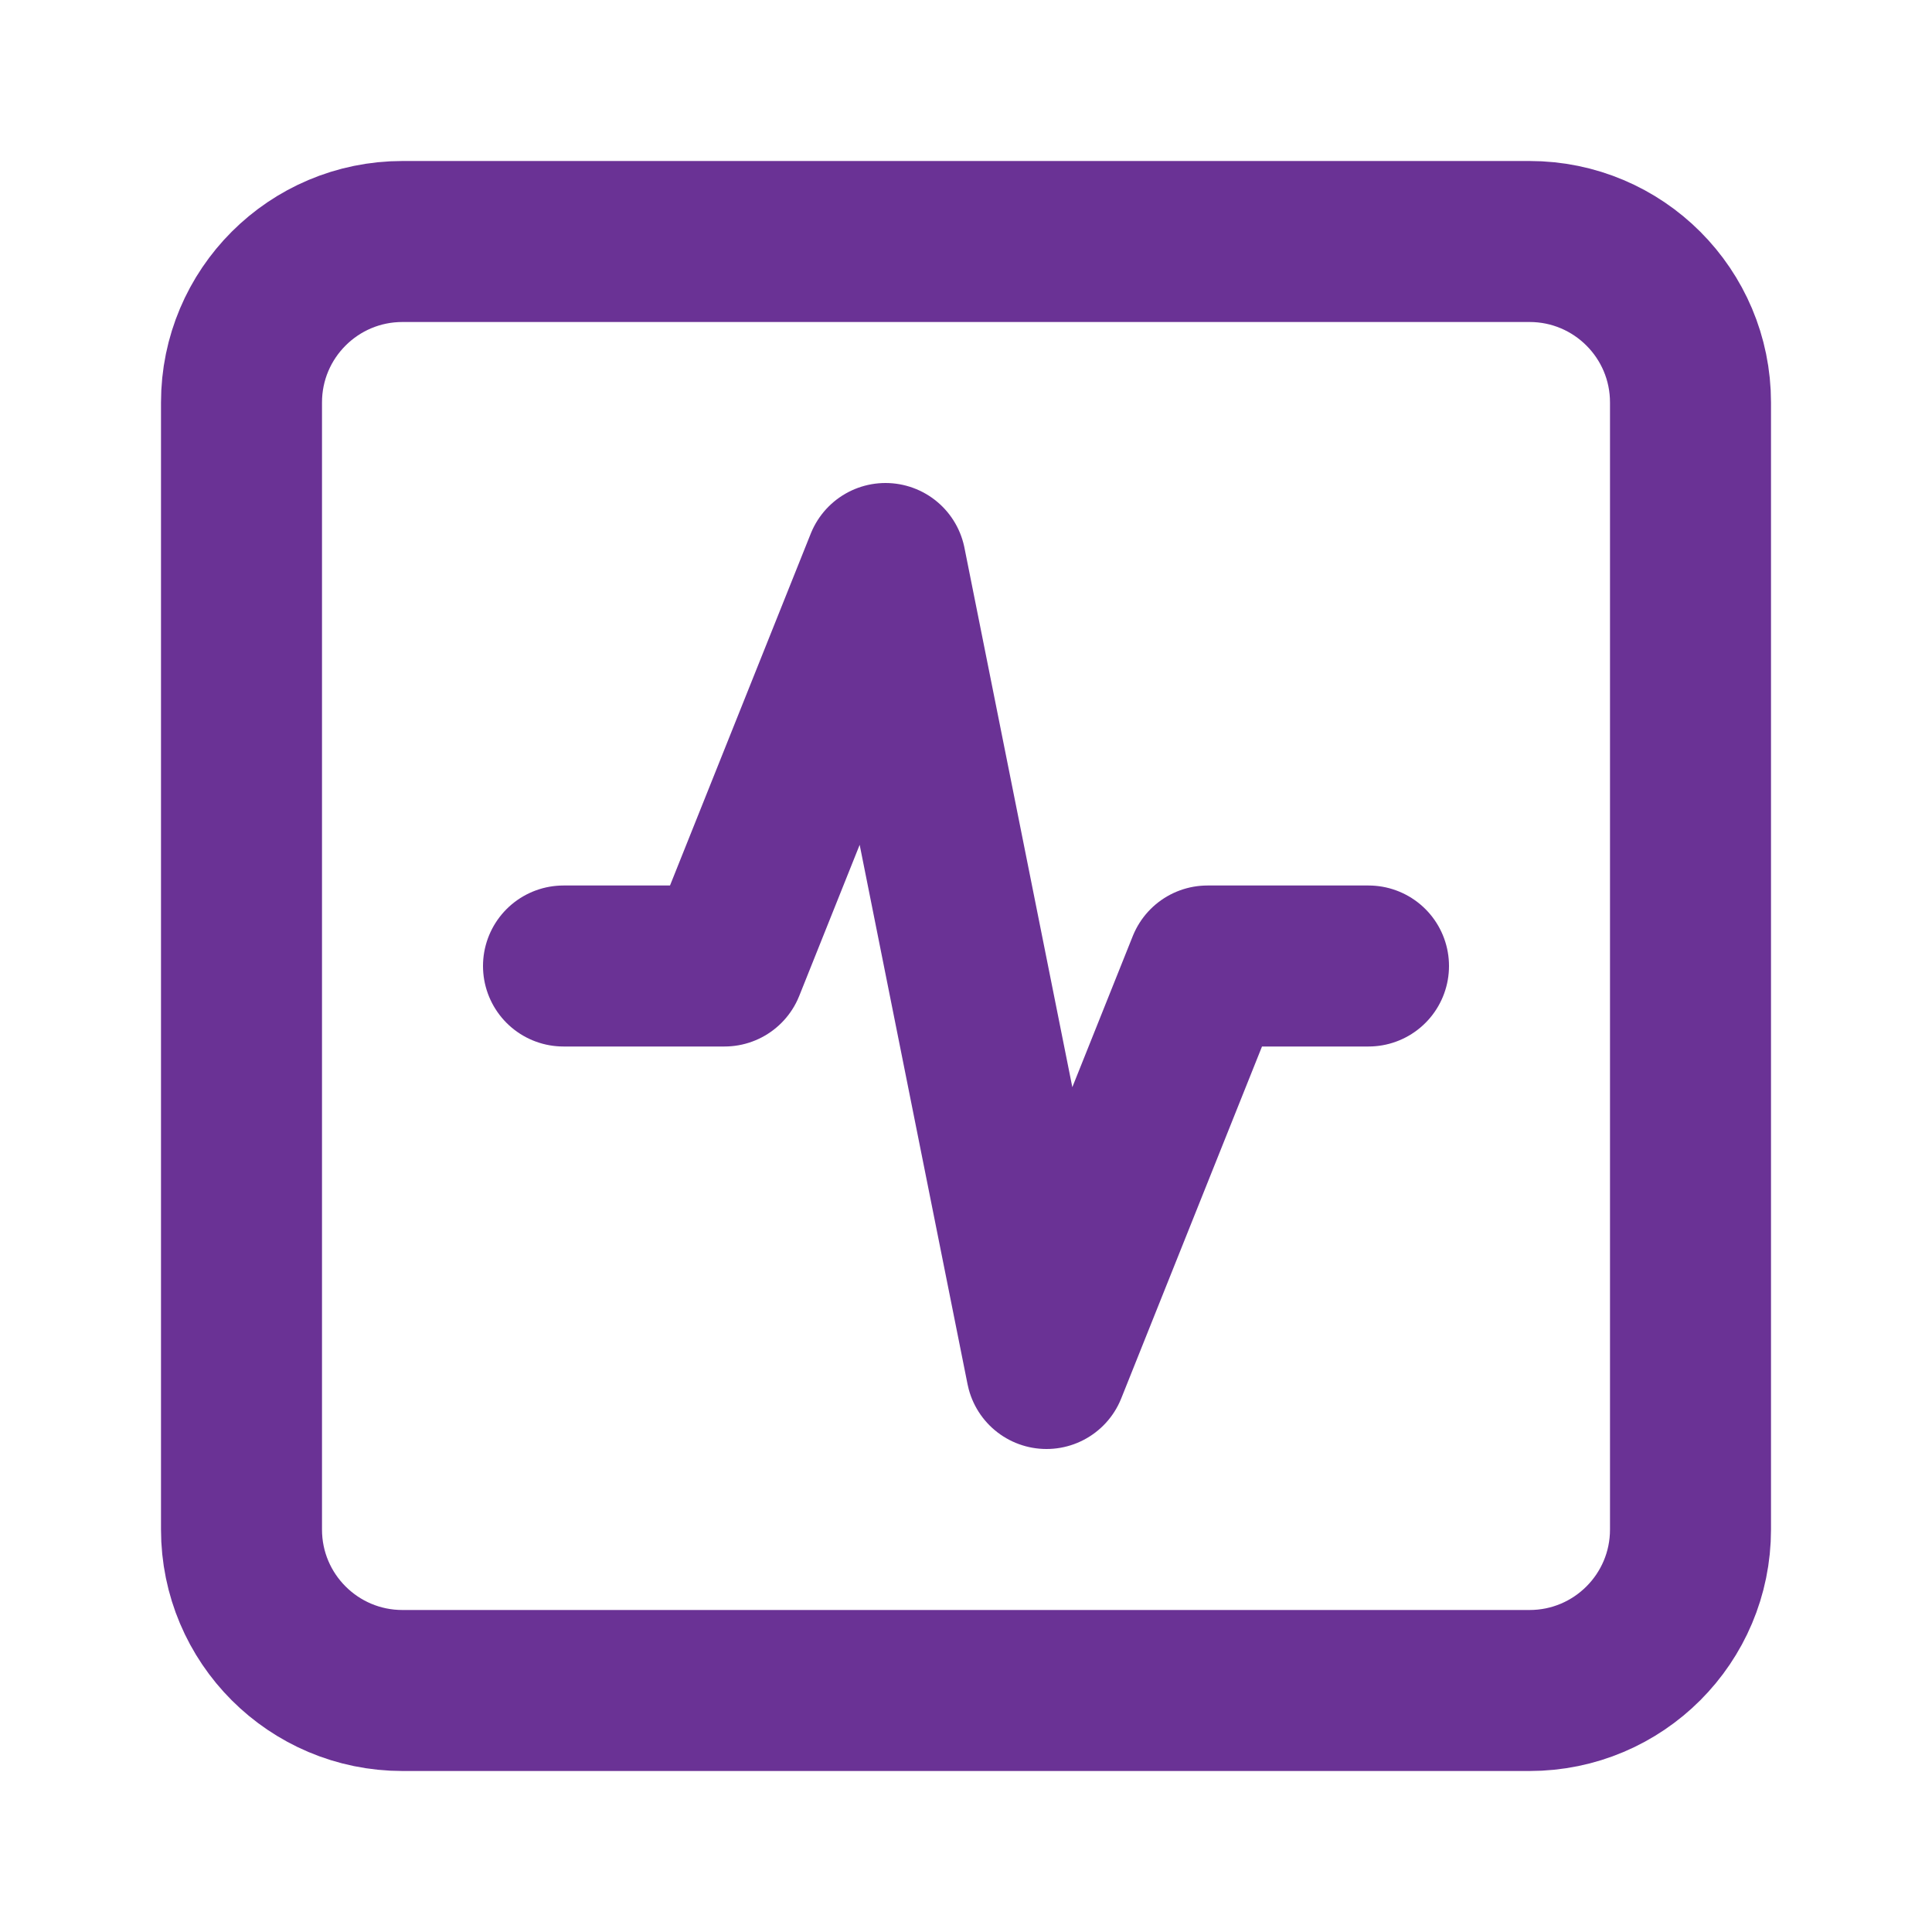
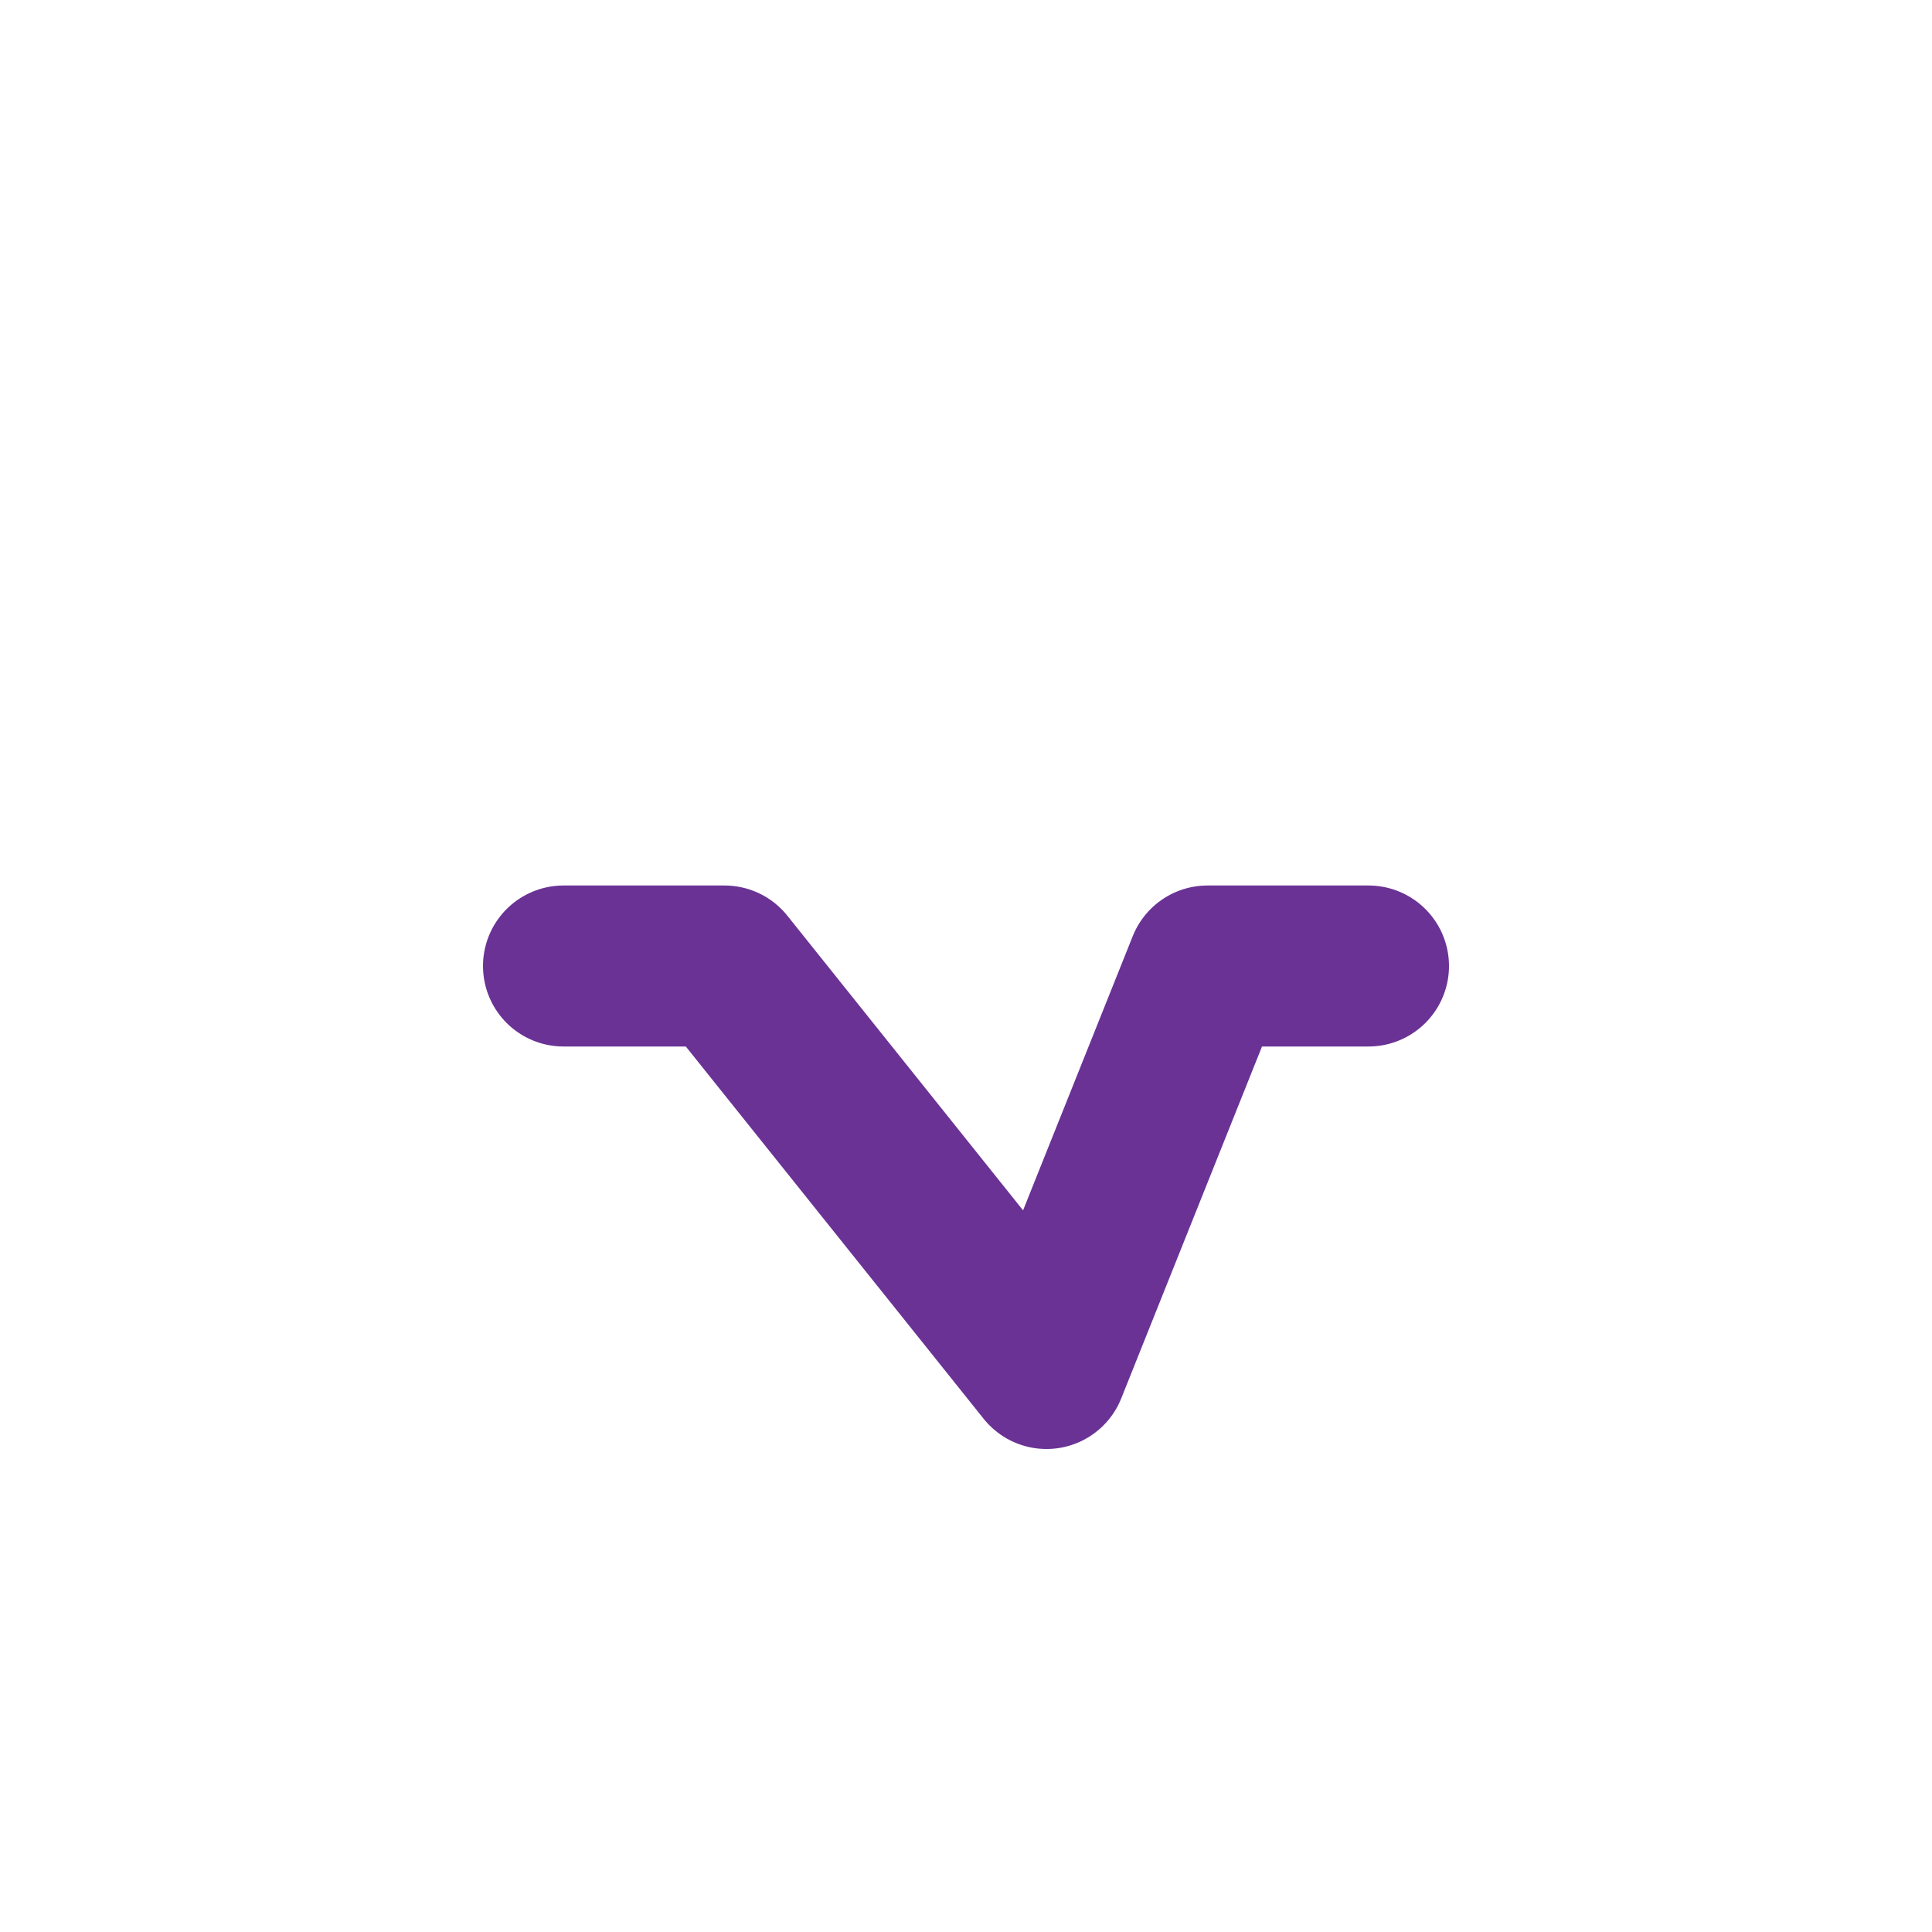
<svg xmlns="http://www.w3.org/2000/svg" width="24" height="24" viewBox="0 0 24 24" fill="none">
-   <path d="M19 3H5C3.895 3 3 3.895 3 5V19C3 20.105 3.895 21 5 21H19C20.105 21 21 20.105 21 19V5C21 3.895 20.105 3 19 3Z" stroke="#6A3295" stroke-width="2" stroke-linecap="round" stroke-linejoin="round" />
-   <path d="M17 12H15L13 17L11 7L9 12H7" stroke="#6A3295" stroke-width="2" stroke-linecap="round" stroke-linejoin="round" />
+   <path d="M17 12H15L13 17L9 12H7" stroke="#6A3295" stroke-width="2" stroke-linecap="round" stroke-linejoin="round" />
</svg>